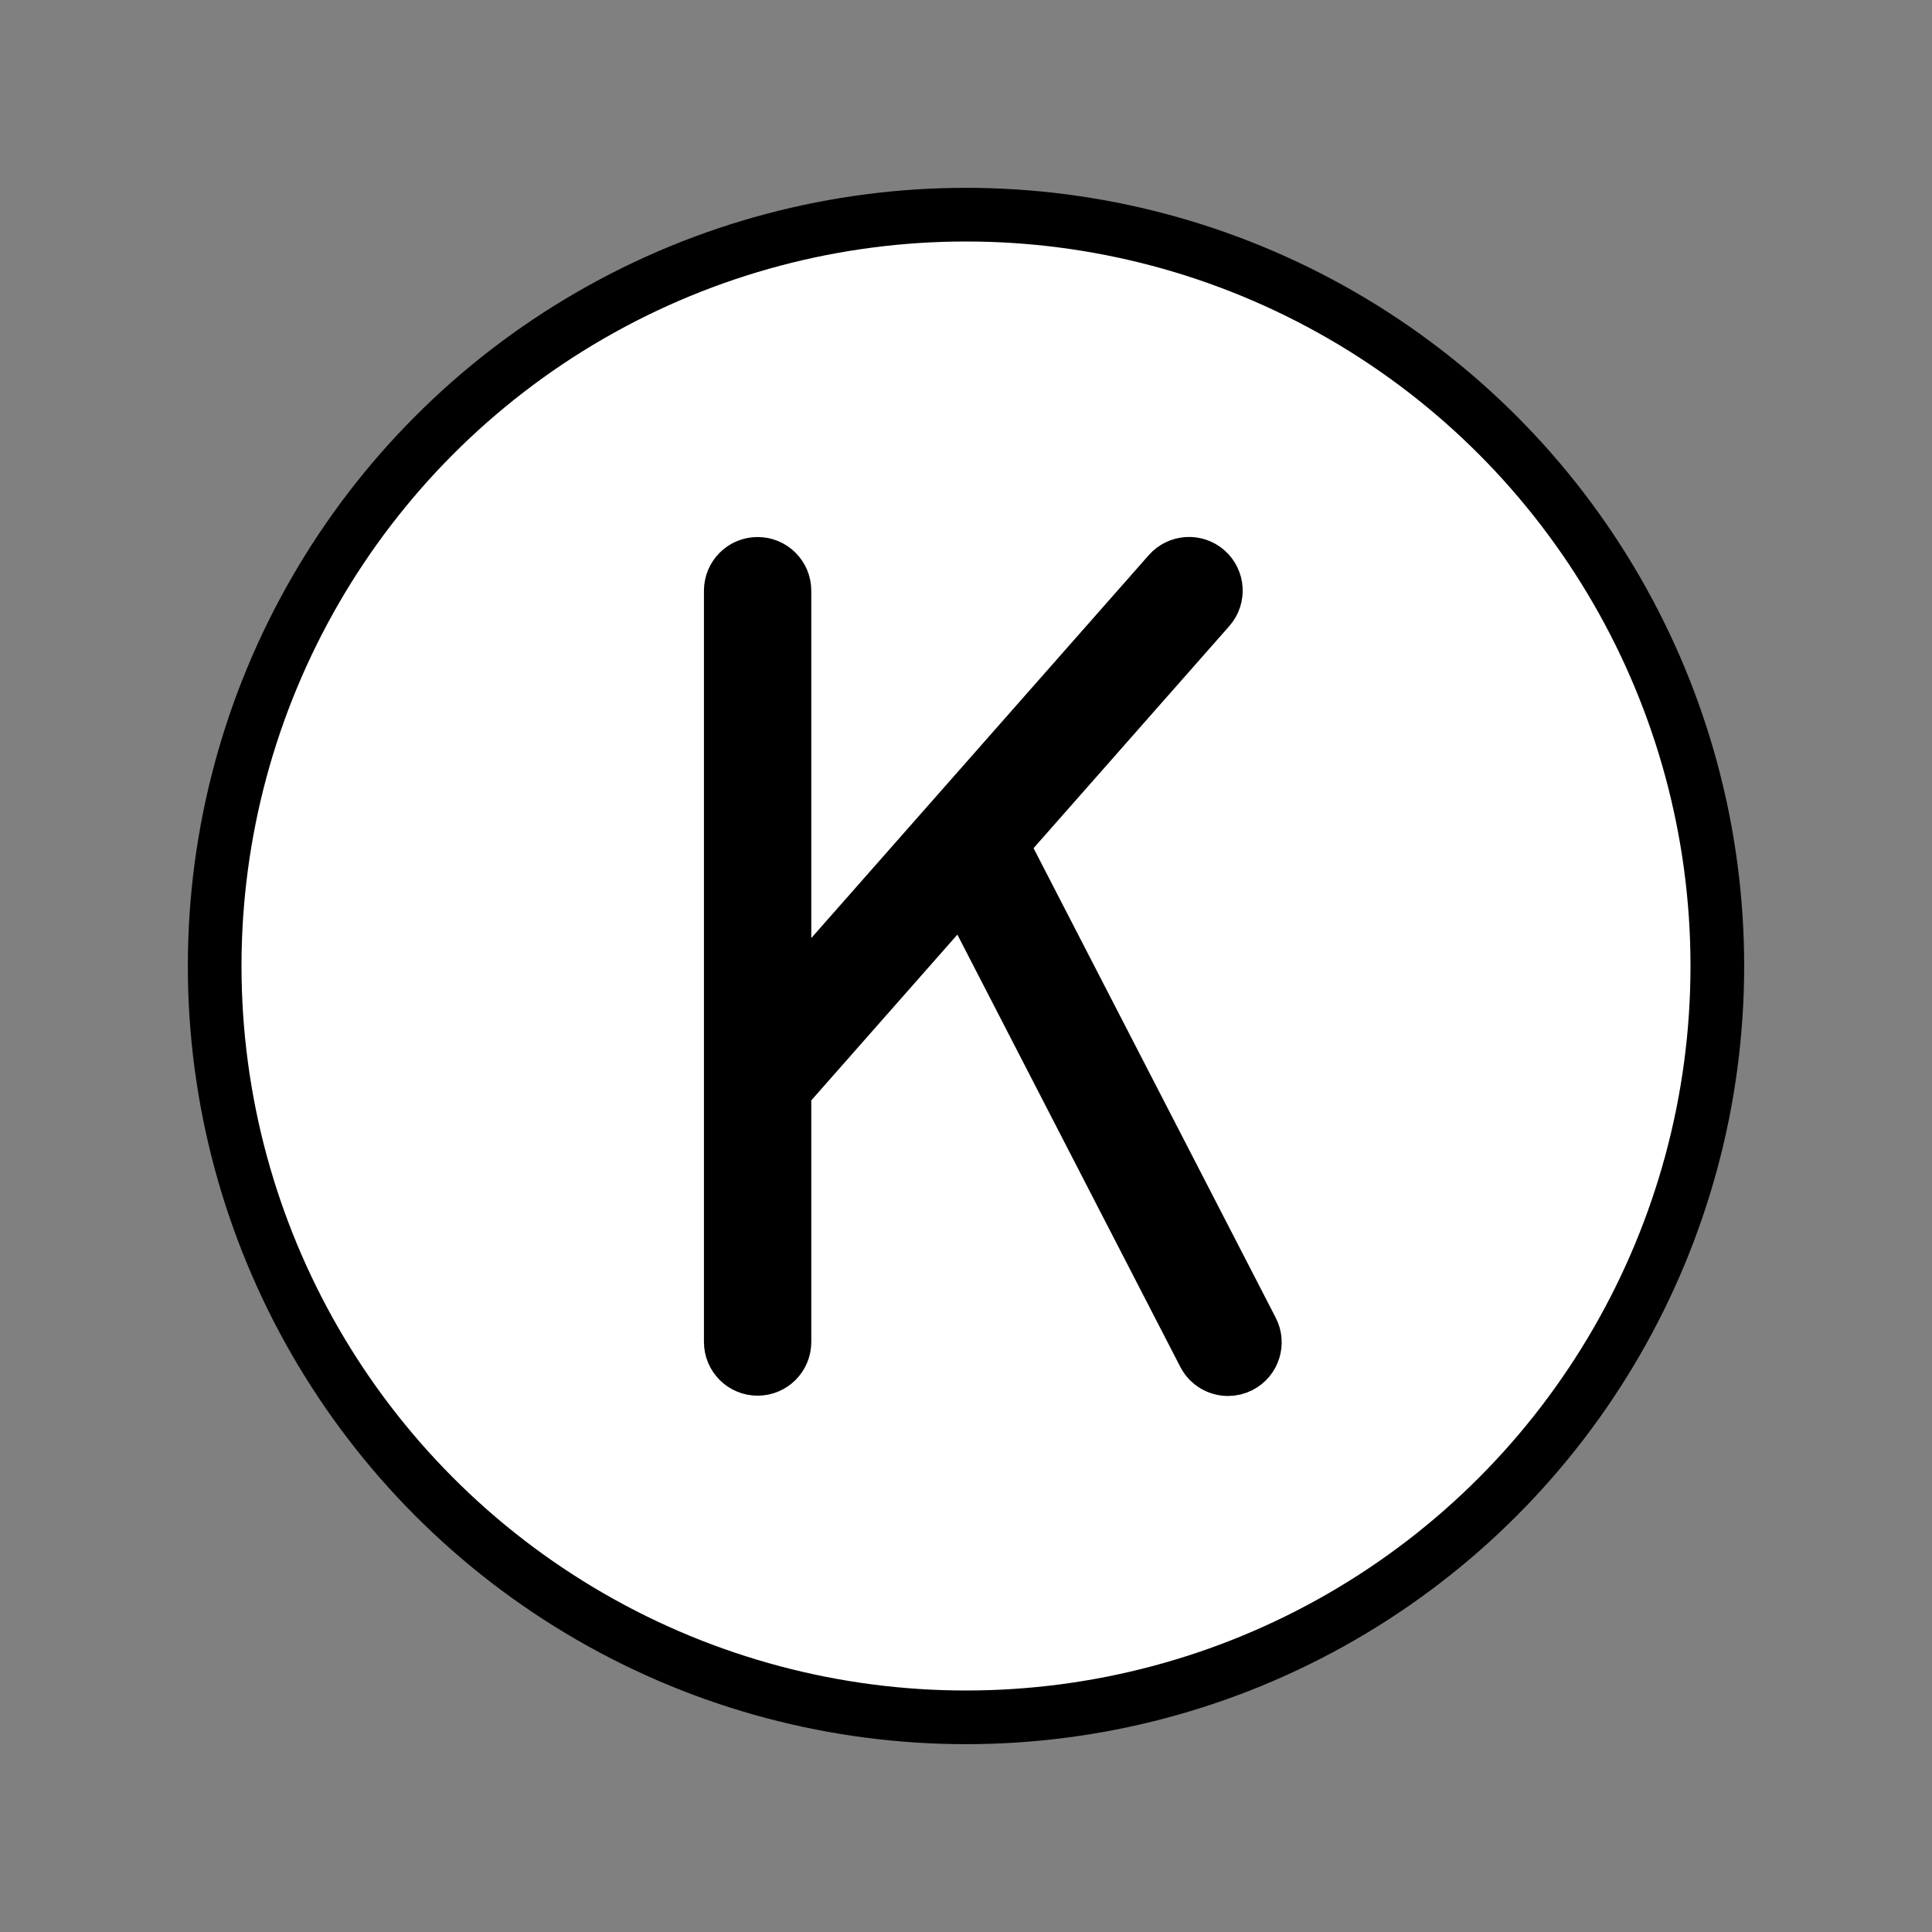
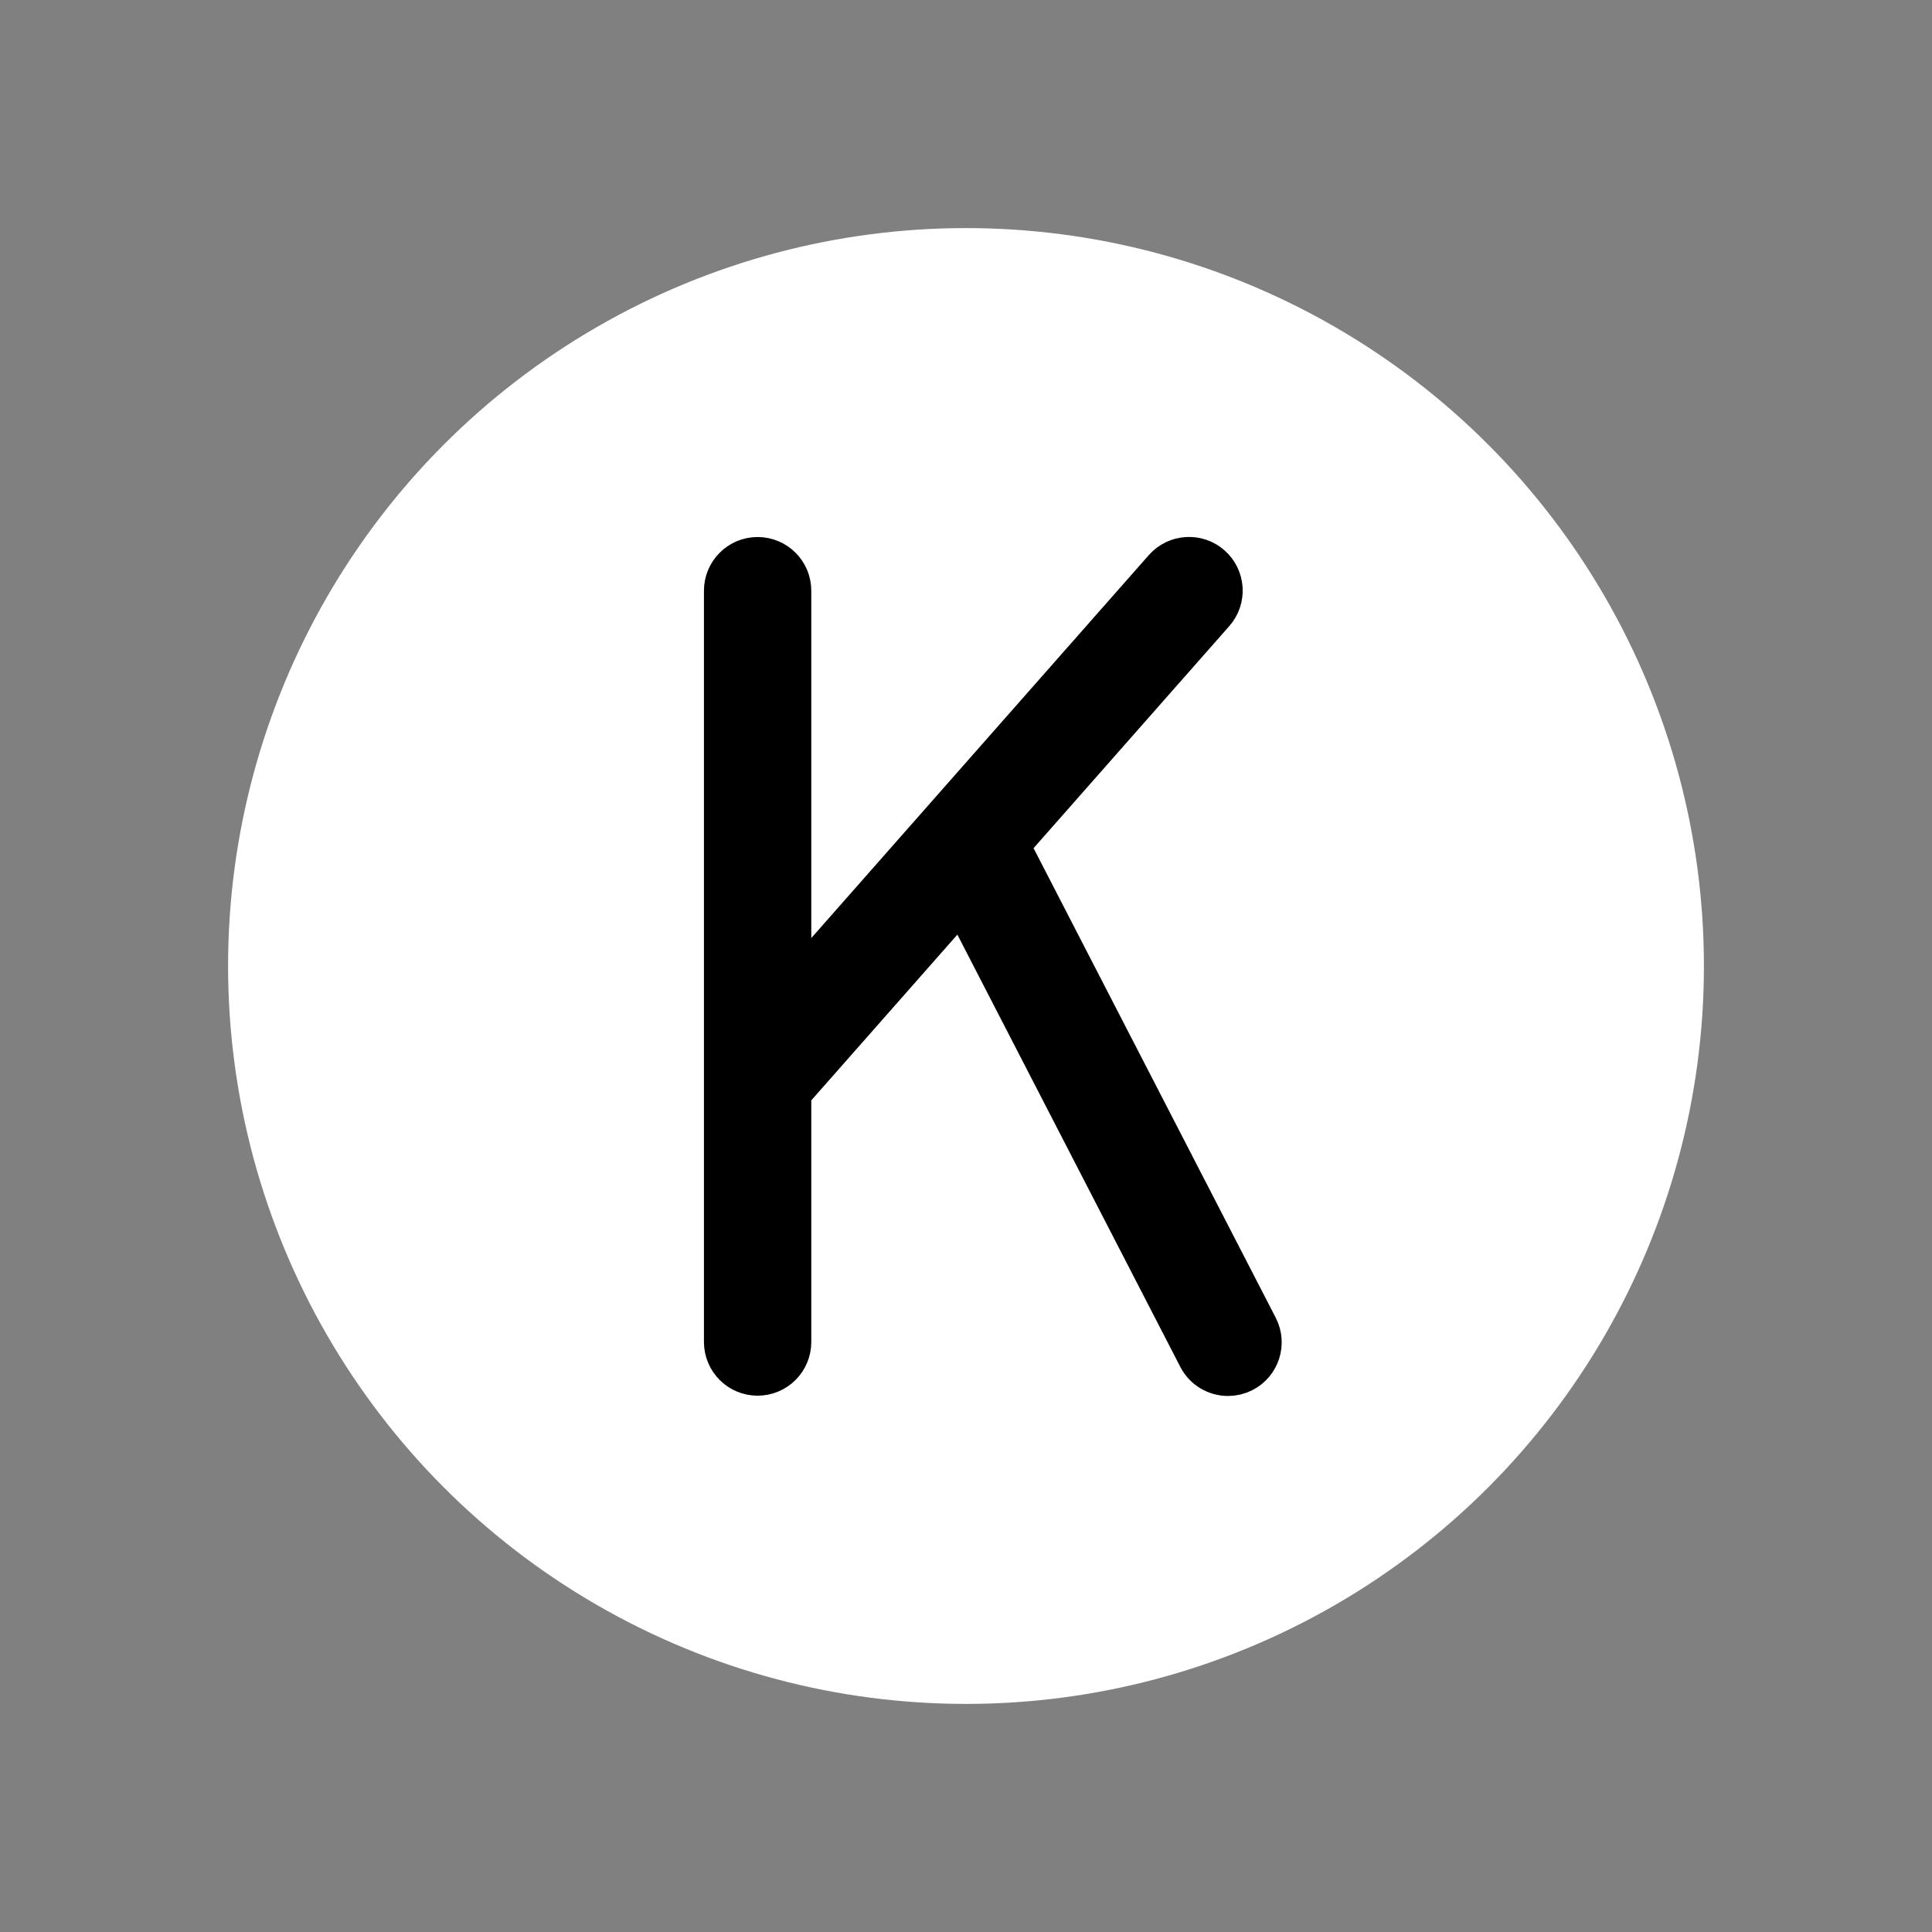
<svg xmlns="http://www.w3.org/2000/svg" id="emoji" viewBox="0 0 72 72">
  <rect x="0" y="0" width="72" height="72" fill="#808080" stroke="none" />
  <g id="color">
    <circle cx="36" cy="36" r="27.5" fill="#fff" />
  </g>
  <g id="line">
    <g id="line-2">
-       <circle cx="36" cy="36" r="28" fill="none" stroke="#000" stroke-linejoin="round" stroke-width="2" />
-     </g>
+       </g>
    <path stroke="#000" stroke-linejoin="round" stroke-width="2" d="m37.316,31.46l7.746-8.789c.365-.414.325-1.046-.089-1.411-.414-.365-1.045-.325-1.411.089l-14.328,16.257v-15.593c0-.552-.447-1-1-1s-1,.448-1,1v28c0,.552.447,1,1,1s1-.448,1-1v-9.383l6.662-7.559,8.98,17.412c.178.344.527.541.89.541.154,0,.31-.036.457-.111.491-.253.684-.856.431-1.347l-9.338-18.106h0Z" />
  </g>
</svg>